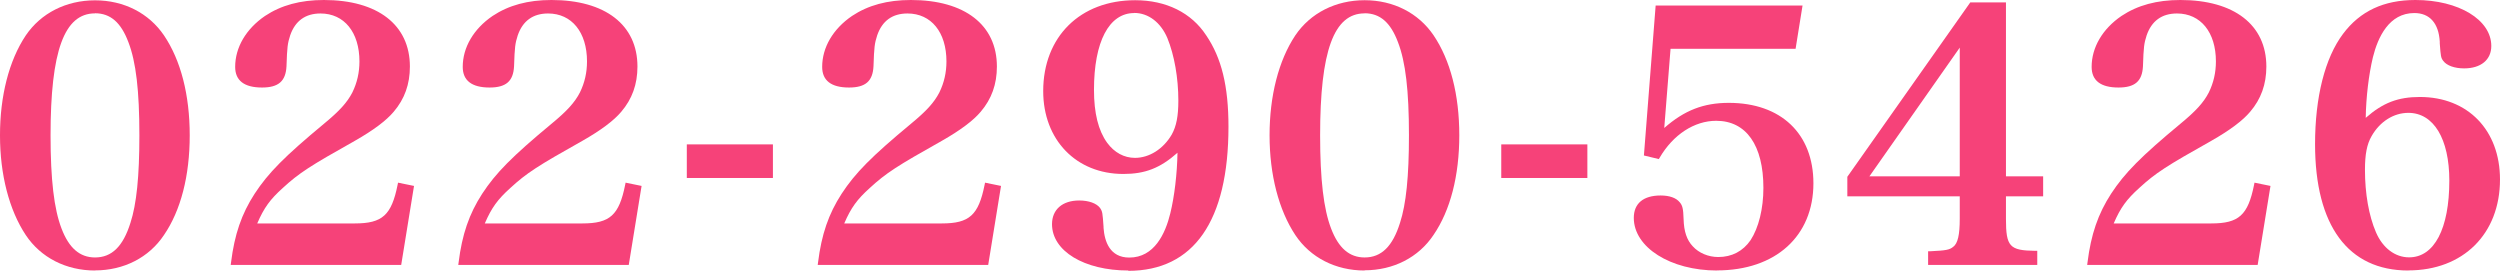
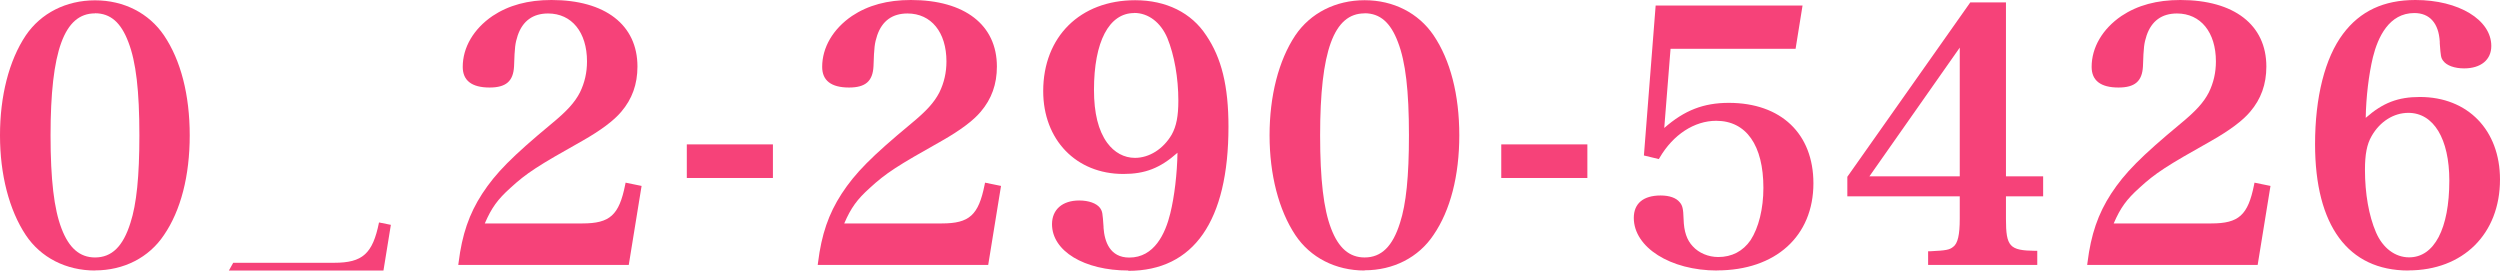
<svg xmlns="http://www.w3.org/2000/svg" id="_レイヤー_2" data-name="レイヤー 2" viewBox="0 0 229.94 24.88">
  <defs>
    <style>
      .cls-1 {
        fill: #f64279;
      }
    </style>
  </defs>
  <g id="_レイヤー_1-2" data-name="レイヤー 1">
    <g>
      <path class="cls-1" d="m8.74,24.88c-2.67,0-4.99-1.19-6.37-3.26-1.53-2.31-2.37-5.56-2.37-9.17S.82,5.58,2.37,3.26C3.76,1.21,6.08.03,8.74.03s4.95,1.18,6.34,3.22c1.55,2.29,2.37,5.48,2.37,9.2s-.82,6.91-2.37,9.17c-1.38,2.07-3.69,3.25-6.34,3.25Zm0-23.65c-2.83,0-4.09,3.46-4.09,11.22,0,4.06.32,6.78,1.01,8.57.68,1.79,1.68,2.66,3.08,2.66,1.54,0,2.58-1.01,3.26-3.19.56-1.72.82-4.27.82-8.04,0-4.11-.31-6.76-1.01-8.57-.68-1.81-1.65-2.66-3.08-2.66Z" />
      <path class="cls-1" d="m2.54,3.37C3.88,1.38,6.15.23,8.74.23s4.83,1.15,6.18,3.14c1.54,2.27,2.34,5.41,2.34,9.09s-.8,6.82-2.34,9.06c-1.34,2.02-3.62,3.17-6.18,3.17s-4.86-1.15-6.21-3.17C1.03,19.24.2,16.07.2,12.46S1,5.67,2.54,3.37Zm2.94,17.73c.7,1.86,1.79,2.78,3.26,2.78,1.63,0,2.75-1.09,3.46-3.33.58-1.76.83-4.32.83-8.1,0-4.16-.32-6.82-1.02-8.64-.7-1.89-1.76-2.78-3.26-2.78-2.98,0-4.29,3.49-4.29,11.42,0,4.06.32,6.82,1.02,8.64Z" />
-       <path class="cls-1" d="m21.22,24.37l.03-.23c.32-2.58.97-4.47,2.17-6.32,1.25-1.91,2.74-3.42,6.38-6.44,1.42-1.17,2.13-1.95,2.61-2.88.44-.9.65-1.84.65-2.85,0-2.68-1.4-4.41-3.58-4.41-1.39,0-2.33.68-2.79,2.01-.24.75-.28,1.05-.34,2.85-.07,1.37-.74,1.95-2.25,1.95-1.64,0-2.47-.64-2.47-1.9,0-1.79,1-3.49,2.74-4.68,1.49-.99,3.26-1.47,5.42-1.47,4.95,0,7.91,2.29,7.91,6.12,0,1.63-.49,2.99-1.49,4.16-.68.81-1.88,1.71-3.57,2.67-4.15,2.33-5.14,2.97-6.62,4.33-1.18,1.06-1.74,1.83-2.36,3.27h8.98c2.53,0,3.37-.76,3.93-3.55l.04-.2,1.47.3-1.18,7.27h-15.69Z" />
-       <path class="cls-1" d="m21.45,24.17c.32-2.56.96-4.42,2.14-6.24,1.22-1.86,2.69-3.36,6.34-6.4,1.47-1.22,2.18-2.02,2.66-2.94.45-.93.67-1.89.67-2.94,0-2.78-1.5-4.61-3.78-4.61-1.5,0-2.5.74-2.98,2.14-.26.8-.29,1.12-.35,2.91-.06,1.25-.64,1.76-2.05,1.76-1.54,0-2.27-.54-2.27-1.7,0-1.73.96-3.36,2.66-4.51,1.44-.96,3.17-1.44,5.31-1.44,4.83,0,7.71,2.21,7.71,5.92,0,1.6-.48,2.91-1.44,4.03-.67.8-1.89,1.7-3.52,2.62-4.22,2.37-5.18,3.01-6.66,4.35-1.28,1.15-1.86,1.98-2.53,3.62h9.28c2.62,0,3.55-.83,4.13-3.71l1.09.22-1.12,6.91h-15.29Z" />
+       <path class="cls-1" d="m21.45,24.17h9.28c2.62,0,3.55-.83,4.13-3.71l1.09.22-1.12,6.91h-15.29Z" />
      <path class="cls-1" d="m42.15,24.37l.03-.23c.32-2.58.97-4.47,2.17-6.32,1.25-1.91,2.74-3.42,6.38-6.44,1.42-1.17,2.13-1.95,2.61-2.88.44-.9.65-1.84.65-2.85,0-2.68-1.4-4.41-3.58-4.41-1.39,0-2.33.68-2.79,2.01-.24.75-.28,1.05-.34,2.85-.07,1.37-.74,1.95-2.25,1.95-1.64,0-2.47-.64-2.47-1.9,0-1.79,1-3.49,2.74-4.68,1.49-.99,3.26-1.47,5.42-1.47,4.95,0,7.91,2.29,7.91,6.12,0,1.63-.49,2.99-1.49,4.16-.68.81-1.88,1.71-3.57,2.67-4.15,2.33-5.14,2.97-6.62,4.33-1.18,1.06-1.74,1.83-2.36,3.27h8.98c2.53,0,3.37-.76,3.93-3.55l.04-.2,1.47.3-1.18,7.27h-15.69Z" />
      <path class="cls-1" d="m42.38,24.17c.32-2.56.96-4.42,2.14-6.24,1.22-1.86,2.69-3.36,6.34-6.4,1.47-1.22,2.18-2.02,2.66-2.94.45-.93.67-1.89.67-2.94,0-2.78-1.5-4.61-3.78-4.61-1.5,0-2.5.74-2.98,2.14-.26.8-.29,1.12-.35,2.91-.06,1.25-.64,1.76-2.05,1.76-1.54,0-2.27-.54-2.27-1.7,0-1.73.96-3.36,2.66-4.51,1.44-.96,3.17-1.44,5.31-1.44,4.83,0,7.71,2.21,7.71,5.92,0,1.6-.48,2.91-1.44,4.03-.67.8-1.89,1.7-3.52,2.62-4.22,2.37-5.18,3.01-6.66,4.35-1.28,1.15-1.86,1.98-2.53,3.62h9.28c2.62,0,3.55-.83,4.13-3.71l1.09.22-1.12,6.91h-15.29Z" />
      <rect class="cls-1" x="63.17" y="13.28" width="7.92" height="3.09" />
      <path class="cls-1" d="m63.37,13.48h7.52v2.69h-7.52v-2.69Z" />
      <path class="cls-1" d="m75.21,24.37l.03-.23c.32-2.58.97-4.47,2.17-6.32,1.25-1.91,2.74-3.42,6.38-6.44,1.42-1.17,2.13-1.95,2.61-2.88.44-.9.65-1.84.65-2.85,0-2.68-1.4-4.41-3.58-4.41-1.4,0-2.33.68-2.79,2.01-.24.75-.28,1.05-.34,2.85-.07,1.37-.74,1.95-2.25,1.95-1.64,0-2.47-.64-2.47-1.9,0-1.79,1-3.49,2.74-4.68,1.49-.99,3.26-1.47,5.42-1.47,4.95,0,7.91,2.29,7.91,6.12,0,1.63-.49,2.99-1.49,4.16-.68.81-1.88,1.71-3.57,2.67-4.15,2.33-5.14,2.97-6.62,4.33-1.18,1.06-1.74,1.83-2.36,3.27h8.98c2.53,0,3.37-.76,3.93-3.55l.04-.2,1.47.3-1.18,7.27h-15.69Z" />
      <path class="cls-1" d="m75.43,24.17c.32-2.56.96-4.42,2.14-6.24,1.22-1.86,2.69-3.36,6.34-6.4,1.47-1.22,2.18-2.02,2.66-2.94.45-.93.67-1.89.67-2.94,0-2.78-1.5-4.61-3.78-4.61-1.5,0-2.5.74-2.98,2.14-.26.8-.29,1.12-.35,2.91-.06,1.25-.64,1.76-2.05,1.76-1.54,0-2.27-.54-2.27-1.7,0-1.73.96-3.36,2.66-4.51,1.44-.96,3.17-1.44,5.31-1.44,4.83,0,7.71,2.21,7.71,5.92,0,1.6-.48,2.91-1.44,4.03-.67.8-1.89,1.7-3.52,2.62-4.22,2.37-5.18,3.01-6.66,4.35-1.28,1.15-1.86,1.98-2.53,3.62h9.28c2.62,0,3.55-.83,4.13-3.71l1.09.22-1.12,6.91h-15.29Z" />
      <path class="cls-1" d="m103.78,24.88c-4.06,0-7.02-1.79-7.02-4.26,0-1.35.96-2.18,2.5-2.18.88,0,1.6.26,1.92.69.22.33.23.44.32,1.73v.1c.09,1.24.57,2.73,2.37,2.73,2.3,0,3.32-2.21,3.77-4.07.38-1.55.63-3.65.66-5.57-1.6,1.42-2.99,1.95-4.98,1.95-4.34,0-7.37-3.14-7.37-7.62,0-5,3.4-8.36,8.46-8.36,2.85,0,5.17,1.15,6.53,3.23,1.42,2.09,2.05,4.68,2.05,8.4,0,8.67-3.19,13.26-9.22,13.26Zm.54-23.68c-2.32,0-3.7,2.64-3.7,7.06,0,2.15.4,3.75,1.21,4.87.66.9,1.56,1.39,2.56,1.39,1.32,0,2.61-.82,3.38-2.14.43-.77.61-1.7.61-3.13,0-2.08-.37-4.18-1.01-5.75-.61-1.44-1.75-2.31-3.05-2.31Z" />
      <path class="cls-1" d="m103.34,15.78c-4.26,0-7.17-3.01-7.17-7.42,0-4.9,3.3-8.16,8.26-8.16,2.78,0,5.02,1.09,6.37,3.14,1.41,2.08,2.02,4.64,2.02,8.29,0,8.51-3.14,13.06-9.02,13.06-3.9,0-6.82-1.73-6.82-4.06,0-1.25.86-1.98,2.3-1.98.8,0,1.47.22,1.76.61.19.29.19.35.29,1.73.13,1.89,1.02,2.91,2.56,2.91,1.92,0,3.3-1.47,3.97-4.22.42-1.7.67-4.03.67-6.08-1.7,1.6-3.1,2.21-5.18,2.21Zm4.61-3.3c.45-.8.64-1.76.64-3.23,0-2.14-.38-4.26-1.02-5.82-.64-1.5-1.86-2.43-3.23-2.43-2.43,0-3.9,2.72-3.9,7.26,0,2.21.42,3.84,1.25,4.99.7.96,1.66,1.47,2.72,1.47,1.38,0,2.75-.86,3.55-2.24Z" />
      <path class="cls-1" d="m125.51,24.88c-2.67,0-4.99-1.19-6.37-3.26-1.53-2.31-2.37-5.56-2.37-9.17s.82-6.87,2.37-9.2c1.39-2.05,3.71-3.23,6.37-3.23s4.95,1.18,6.34,3.22c1.55,2.29,2.37,5.48,2.37,9.2s-.82,6.91-2.37,9.17c-1.38,2.07-3.69,3.25-6.34,3.25Zm0-23.65c-2.83,0-4.09,3.46-4.09,11.22,0,4.06.32,6.78,1.01,8.57.68,1.79,1.68,2.66,3.08,2.66,1.54,0,2.58-1.01,3.26-3.19.56-1.72.82-4.27.82-8.04,0-4.11-.31-6.76-1.01-8.57-.68-1.81-1.65-2.66-3.08-2.66Z" />
      <path class="cls-1" d="m119.3,3.37c1.34-1.98,3.62-3.14,6.21-3.14s4.83,1.15,6.18,3.14c1.54,2.27,2.34,5.41,2.34,9.09s-.8,6.82-2.34,9.06c-1.34,2.02-3.62,3.17-6.18,3.17s-4.86-1.15-6.21-3.17c-1.5-2.27-2.34-5.44-2.34-9.06s.8-6.78,2.34-9.09Zm2.94,17.73c.7,1.86,1.79,2.78,3.26,2.78,1.63,0,2.75-1.09,3.46-3.33.58-1.76.83-4.32.83-8.1,0-4.16-.32-6.82-1.02-8.64-.7-1.89-1.76-2.78-3.26-2.78-2.98,0-4.29,3.49-4.29,11.42,0,4.06.32,6.82,1.02,8.64Z" />
      <rect class="cls-1" x="138.08" y="13.28" width="7.92" height="3.09" />
      <path class="cls-1" d="m138.28,13.48h7.52v2.69h-7.52v-2.69Z" />
      <path class="cls-1" d="m157.93,24.88c-4.29,0-7.66-2.13-7.66-4.84,0-1.33.88-2.06,2.47-2.06.81,0,1.43.22,1.75.62.26.3.33.59.36,1.56.03,1.13.3,1.92.84,2.49.56.62,1.44.99,2.35.99,1.24,0,2.27-.53,2.97-1.55.75-1.15,1.18-2.91,1.18-4.81,0-3.92-1.58-6.17-4.34-6.17-2.01,0-3.96,1.27-5.2,3.39l-.08.13-1.37-.33,1.08-13.79h13.51l-.64,3.98h-11.5l-.58,7.28c1.86-1.63,3.62-2.31,5.94-2.31,4.8,0,7.78,2.84,7.78,7.4,0,4.86-3.48,8.01-8.87,8.01Z" />
      <path class="cls-1" d="m152.84,12.26c1.98-1.86,3.74-2.59,6.18-2.59,4.67,0,7.58,2.75,7.58,7.2,0,4.77-3.36,7.81-8.67,7.81-4.19,0-7.46-2.02-7.46-4.64,0-1.22.8-1.86,2.27-1.86.74,0,1.31.19,1.6.54.22.26.29.51.32,1.44.03,1.18.32,2.02.9,2.62.61.67,1.54,1.06,2.5,1.06,1.31,0,2.4-.58,3.14-1.63.77-1.18,1.22-2.94,1.22-4.93,0-4.03-1.66-6.37-4.54-6.37-2.11,0-4.1,1.31-5.38,3.49l-1.06-.26,1.06-13.44h13.09l-.58,3.58h-11.52l-.64,7.97Z" />
      <path class="cls-1" d="m177.34,24.37v-1.26h.19c1.47-.07,1.78-.13,2.12-.41.42-.31.6-1.1.6-2.57v-2.07h-10.34v-1.8L181.22.22h3.28v16h3.42v1.84h-3.42v2.07c0,2.55.33,2.91,2.68,2.94h.2v1.3h-10.03Zm2.91-8.14V4.38l-8.31,11.84h8.31Z" />
      <path class="cls-1" d="m184.3,20.13c0,2.66.42,3.1,2.88,3.14v.9h-9.63v-.86c1.5-.06,1.86-.13,2.24-.45.48-.35.67-1.18.67-2.72v-2.27h-10.34v-1.54L181.32.42h2.98v16h3.42v1.44h-3.42v2.27Zm-3.84-16.38l-8.9,12.67h8.9V3.75Z" />
      <path class="cls-1" d="m191.97,24.37l.03-.23c.32-2.58.97-4.47,2.17-6.32,1.25-1.91,2.74-3.42,6.38-6.44,1.42-1.17,2.13-1.95,2.61-2.88.44-.9.65-1.84.65-2.85,0-2.68-1.4-4.41-3.58-4.41-1.39,0-2.33.68-2.79,2.01-.24.75-.28,1.05-.34,2.85-.07,1.37-.74,1.95-2.25,1.95-1.64,0-2.47-.64-2.47-1.9,0-1.79,1-3.49,2.74-4.68,1.49-.99,3.26-1.47,5.42-1.47,4.95,0,7.91,2.29,7.91,6.12,0,1.63-.49,2.99-1.49,4.16-.68.81-1.88,1.71-3.57,2.67-4.15,2.33-5.14,2.97-6.62,4.33-1.18,1.06-1.74,1.83-2.36,3.27h8.98c2.53,0,3.37-.76,3.93-3.55l.04-.2,1.47.3-1.18,7.27h-15.69Z" />
      <path class="cls-1" d="m192.2,24.17c.32-2.56.96-4.42,2.14-6.24,1.22-1.86,2.69-3.36,6.34-6.4,1.47-1.22,2.18-2.02,2.66-2.94.45-.93.67-1.89.67-2.94,0-2.78-1.5-4.61-3.78-4.61-1.5,0-2.5.74-2.98,2.14-.26.8-.29,1.12-.35,2.91-.06,1.25-.64,1.76-2.05,1.76-1.54,0-2.27-.54-2.27-1.7,0-1.73.96-3.36,2.66-4.51,1.44-.96,3.17-1.44,5.31-1.44,4.83,0,7.71,2.21,7.71,5.92,0,1.6-.48,2.91-1.44,4.03-.67.8-1.89,1.7-3.52,2.62-4.22,2.37-5.18,3.01-6.66,4.35-1.28,1.15-1.86,1.98-2.53,3.62h9.28c2.62,0,3.55-.83,4.13-3.71l1.09.22-1.12,6.91h-15.29Z" />
      <path class="cls-1" d="m221.51,24.88c-5.54,0-8.58-4.13-8.58-11.62,0-4.33.91-7.93,2.57-10.14,1.57-2.1,3.75-3.12,6.66-3.12,3.98,0,6.98,1.82,6.98,4.23,0,1.27-.96,2.06-2.5,2.06-.88,0-1.6-.26-1.92-.69-.22-.29-.23-.42-.32-1.62v-.15c-.1-1.7-.93-2.63-2.34-2.63-2.32,0-3.35,2.21-3.81,4.07-.38,1.58-.63,3.68-.66,5.57,1.58-1.39,2.97-1.92,4.98-1.92,4.41,0,7.37,3.05,7.37,7.59,0,5-3.39,8.36-8.42,8.36Zm0-14.5c-1.35,0-2.62.8-3.38,2.14-.43.74-.61,1.67-.61,3.1,0,2.19.36,4.23,1.01,5.74.62,1.45,1.76,2.31,3.05,2.31,2.32,0,3.7-2.64,3.7-7.06,0-3.84-1.44-6.23-3.77-6.23Z" />
      <path class="cls-1" d="m222.57,9.13c4.29,0,7.17,2.98,7.17,7.39,0,4.9-3.3,8.16-8.22,8.16-5.44,0-8.38-4-8.38-11.42,0-4.32.9-7.84,2.53-10.02,1.54-2.05,3.65-3.04,6.5-3.04,3.87,0,6.78,1.73,6.78,4.03,0,1.15-.86,1.86-2.3,1.86-.8,0-1.47-.22-1.76-.61-.19-.26-.19-.35-.29-1.66-.1-1.82-1.02-2.82-2.53-2.82-1.95,0-3.33,1.47-4,4.22-.42,1.73-.67,4.03-.67,6.08,1.7-1.6,3.07-2.18,5.18-2.18Zm-4.61,3.3c-.45.77-.64,1.73-.64,3.2,0,2.18.35,4.26,1.02,5.82.64,1.5,1.86,2.43,3.23,2.43,2.43,0,3.9-2.72,3.9-7.26,0-3.97-1.5-6.43-3.97-6.43-1.41,0-2.75.83-3.55,2.24Z" />
    </g>
  </g>
</svg>